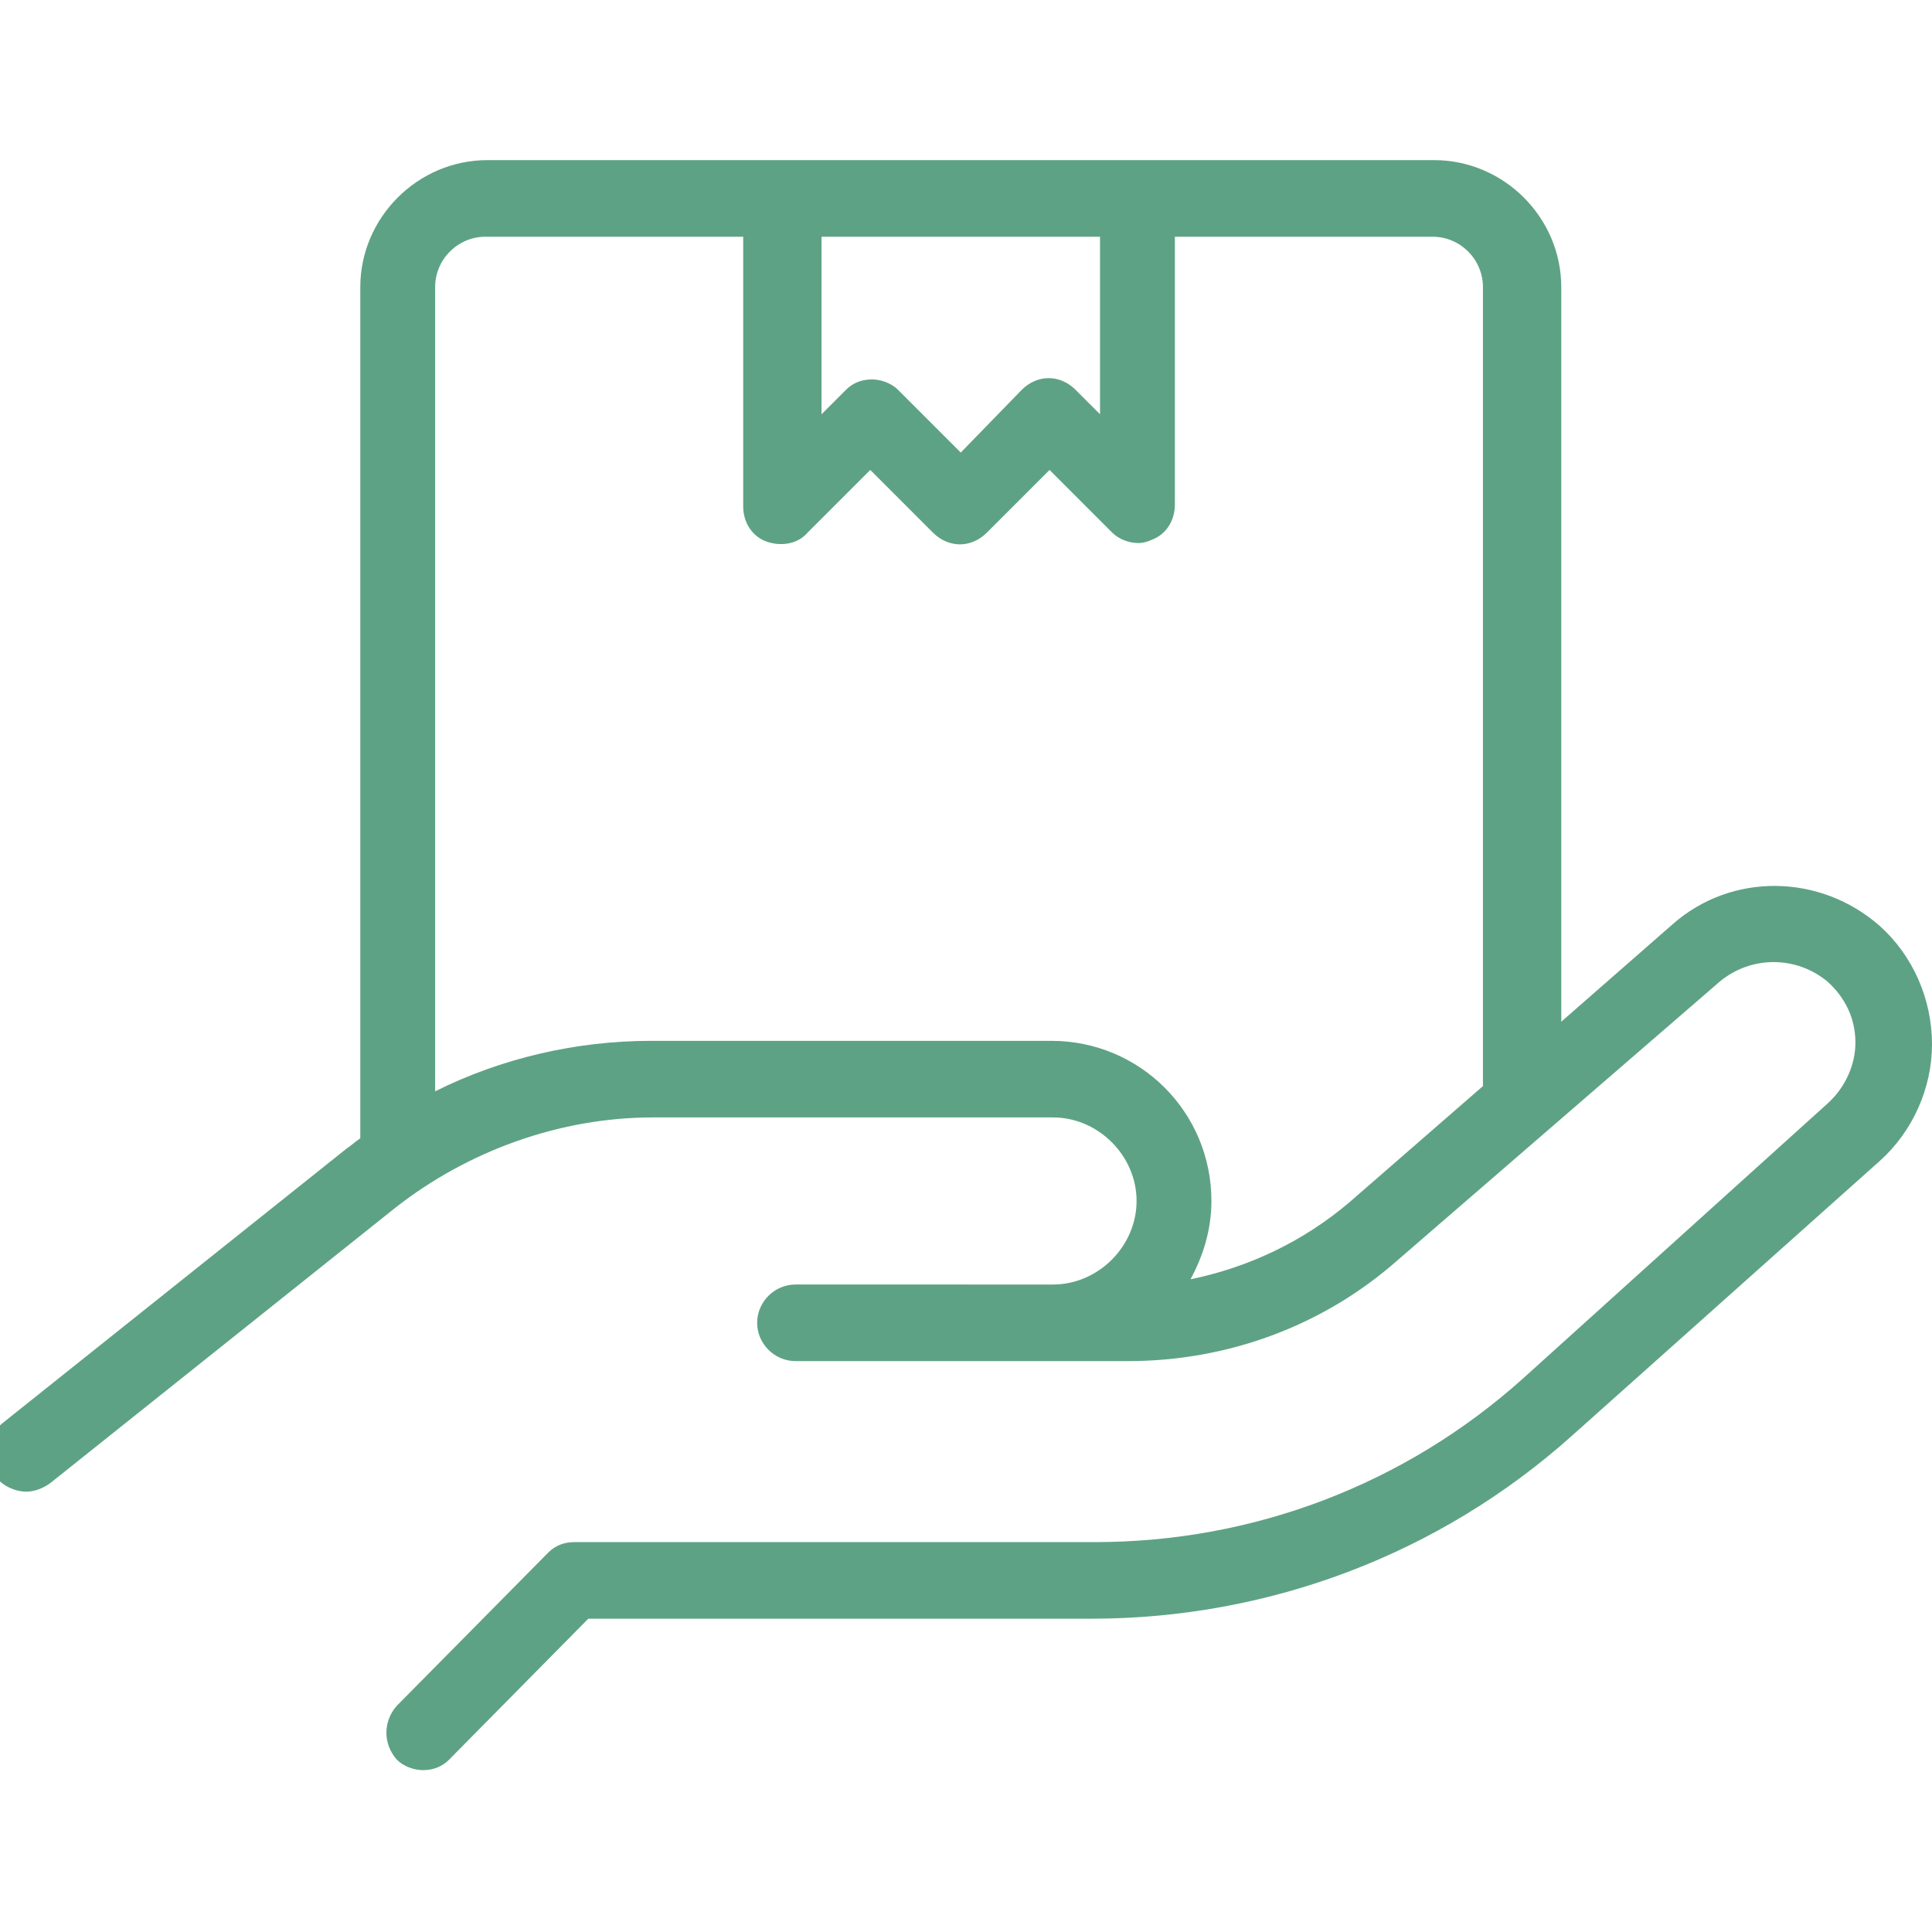
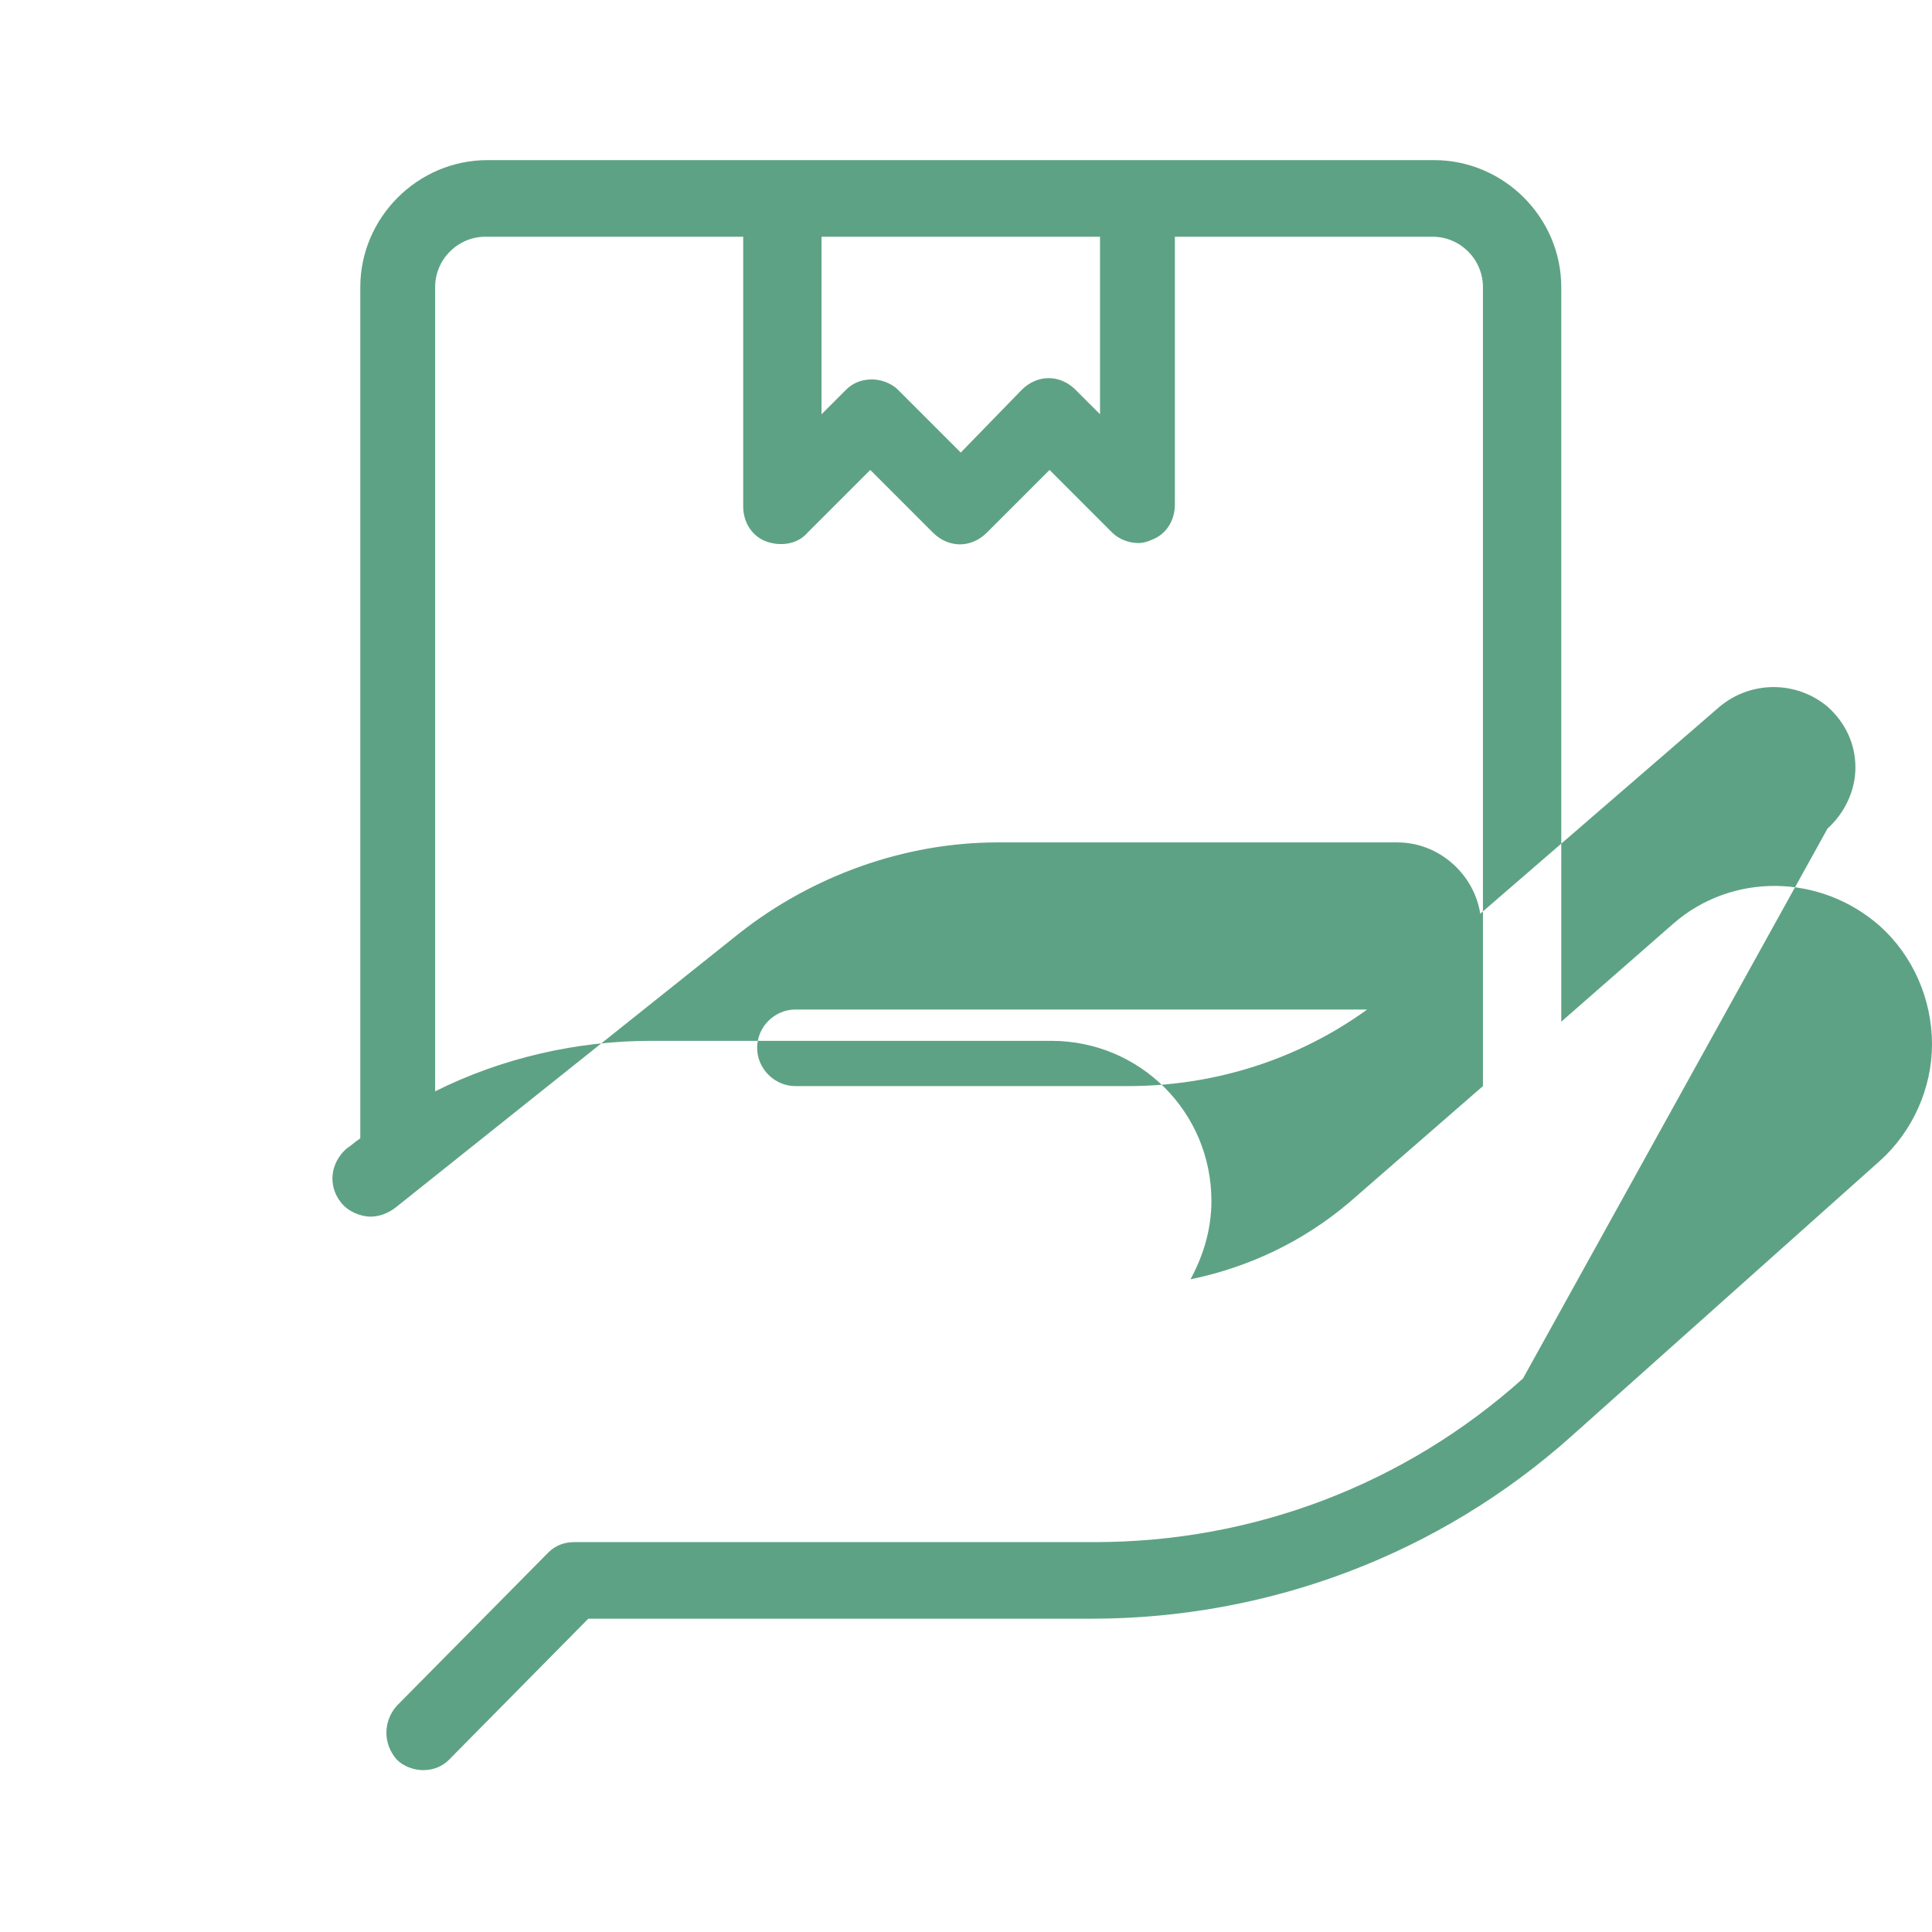
<svg xmlns="http://www.w3.org/2000/svg" version="1.1" id="Layer_1" x="0px" y="0px" viewBox="0 0 111 111" style="enable-background:new 0 0 111 111;" xml:space="preserve">
  <style type="text/css">
	.st0{fill:#5EA285;}
</style>
-   <path class="st0" d="M108,53.2c-3.4-3-8.5-3.1-11.9-0.1l-6.4,5.6V16.5c0-4-3.3-7.3-7.3-7.3H28c-4,0-7.3,3.3-7.3,7.3v48.9  c-0.3,0.2-0.5,0.4-0.8,0.6L0.1,81.8c-0.9,0.8-1.1,2.1-0.3,3.1c0.4,0.5,1.1,0.8,1.7,0.8c0.5,0,1-0.2,1.4-0.5l19.8-15.8  c4.2-3.3,9.5-5.2,14.8-5.2h23c2.6,0,4.8,2.2,4.8,4.8c0,2.6-2.2,4.8-4.8,4.8H45.7c-1.2,0-2.2,1-2.2,2.2c0,1.2,1,2.2,2.2,2.2h14.7  c0.1,0,0.3,0,0.4,0c0.1,0,0.1,0,0.2,0h3.8c5.7,0,11.2-2,15.5-5.8l18.5-16c1.8-1.5,4.4-1.5,6.2,0c1,0.9,1.6,2.1,1.6,3.5  c0,1.3-0.6,2.6-1.6,3.5L87.5,79.2c-6.8,6.1-15.5,9.4-24.6,9.4H33c-0.6,0-1.1,0.2-1.5,0.6L22.8,98c-0.8,0.9-0.8,2.2,0,3.1  c0.4,0.4,1,0.6,1.5,0.6c0.6,0,1.1-0.2,1.5-0.6l8-8.1h28.9c10.2,0,20-3.7,27.6-10.5L108,66.7c1.9-1.7,3-4.2,3-6.7  C111,57.4,109.9,54.9,108,53.2z M63.2,13.6v10.2l-1.4-1.4c-0.9-0.9-2.2-0.9-3.1,0L55.2,26l-3.6-3.6c-0.4-0.4-1-0.6-1.5-0.6  c-0.6,0-1.1,0.2-1.5,0.6l-1.4,1.4V13.6H63.2z M77.5,69.1c-2.6,2.2-5.7,3.7-9.1,4.4c0.7-1.3,1.2-2.8,1.2-4.5c0-5.1-4.1-9.2-9.2-9.2  h-23c-4.3,0-8.6,1-12.4,2.9V16.5c0-1.6,1.3-2.9,2.9-2.9h14.8v15.5c0,0.9,0.5,1.7,1.3,2c0.8,0.3,1.8,0.2,2.4-0.5l3.6-3.6l3.6,3.6  c0.9,0.9,2.2,0.9,3.1,0l3.6-3.6l3.6,3.6c0.4,0.4,1,0.6,1.5,0.6c0.3,0,0.6-0.1,0.8-0.2c0.8-0.3,1.3-1.1,1.3-2V13.6h14.8  c1.6,0,2.9,1.3,2.9,2.9v45.9L77.5,69.1z" />
+   <path class="st0" d="M108,53.2c-3.4-3-8.5-3.1-11.9-0.1l-6.4,5.6V16.5c0-4-3.3-7.3-7.3-7.3H28c-4,0-7.3,3.3-7.3,7.3v48.9  c-0.3,0.2-0.5,0.4-0.8,0.6c-0.9,0.8-1.1,2.1-0.3,3.1c0.4,0.5,1.1,0.8,1.7,0.8c0.5,0,1-0.2,1.4-0.5l19.8-15.8  c4.2-3.3,9.5-5.2,14.8-5.2h23c2.6,0,4.8,2.2,4.8,4.8c0,2.6-2.2,4.8-4.8,4.8H45.7c-1.2,0-2.2,1-2.2,2.2c0,1.2,1,2.2,2.2,2.2h14.7  c0.1,0,0.3,0,0.4,0c0.1,0,0.1,0,0.2,0h3.8c5.7,0,11.2-2,15.5-5.8l18.5-16c1.8-1.5,4.4-1.5,6.2,0c1,0.9,1.6,2.1,1.6,3.5  c0,1.3-0.6,2.6-1.6,3.5L87.5,79.2c-6.8,6.1-15.5,9.4-24.6,9.4H33c-0.6,0-1.1,0.2-1.5,0.6L22.8,98c-0.8,0.9-0.8,2.2,0,3.1  c0.4,0.4,1,0.6,1.5,0.6c0.6,0,1.1-0.2,1.5-0.6l8-8.1h28.9c10.2,0,20-3.7,27.6-10.5L108,66.7c1.9-1.7,3-4.2,3-6.7  C111,57.4,109.9,54.9,108,53.2z M63.2,13.6v10.2l-1.4-1.4c-0.9-0.9-2.2-0.9-3.1,0L55.2,26l-3.6-3.6c-0.4-0.4-1-0.6-1.5-0.6  c-0.6,0-1.1,0.2-1.5,0.6l-1.4,1.4V13.6H63.2z M77.5,69.1c-2.6,2.2-5.7,3.7-9.1,4.4c0.7-1.3,1.2-2.8,1.2-4.5c0-5.1-4.1-9.2-9.2-9.2  h-23c-4.3,0-8.6,1-12.4,2.9V16.5c0-1.6,1.3-2.9,2.9-2.9h14.8v15.5c0,0.9,0.5,1.7,1.3,2c0.8,0.3,1.8,0.2,2.4-0.5l3.6-3.6l3.6,3.6  c0.9,0.9,2.2,0.9,3.1,0l3.6-3.6l3.6,3.6c0.4,0.4,1,0.6,1.5,0.6c0.3,0,0.6-0.1,0.8-0.2c0.8-0.3,1.3-1.1,1.3-2V13.6h14.8  c1.6,0,2.9,1.3,2.9,2.9v45.9L77.5,69.1z" />
</svg>